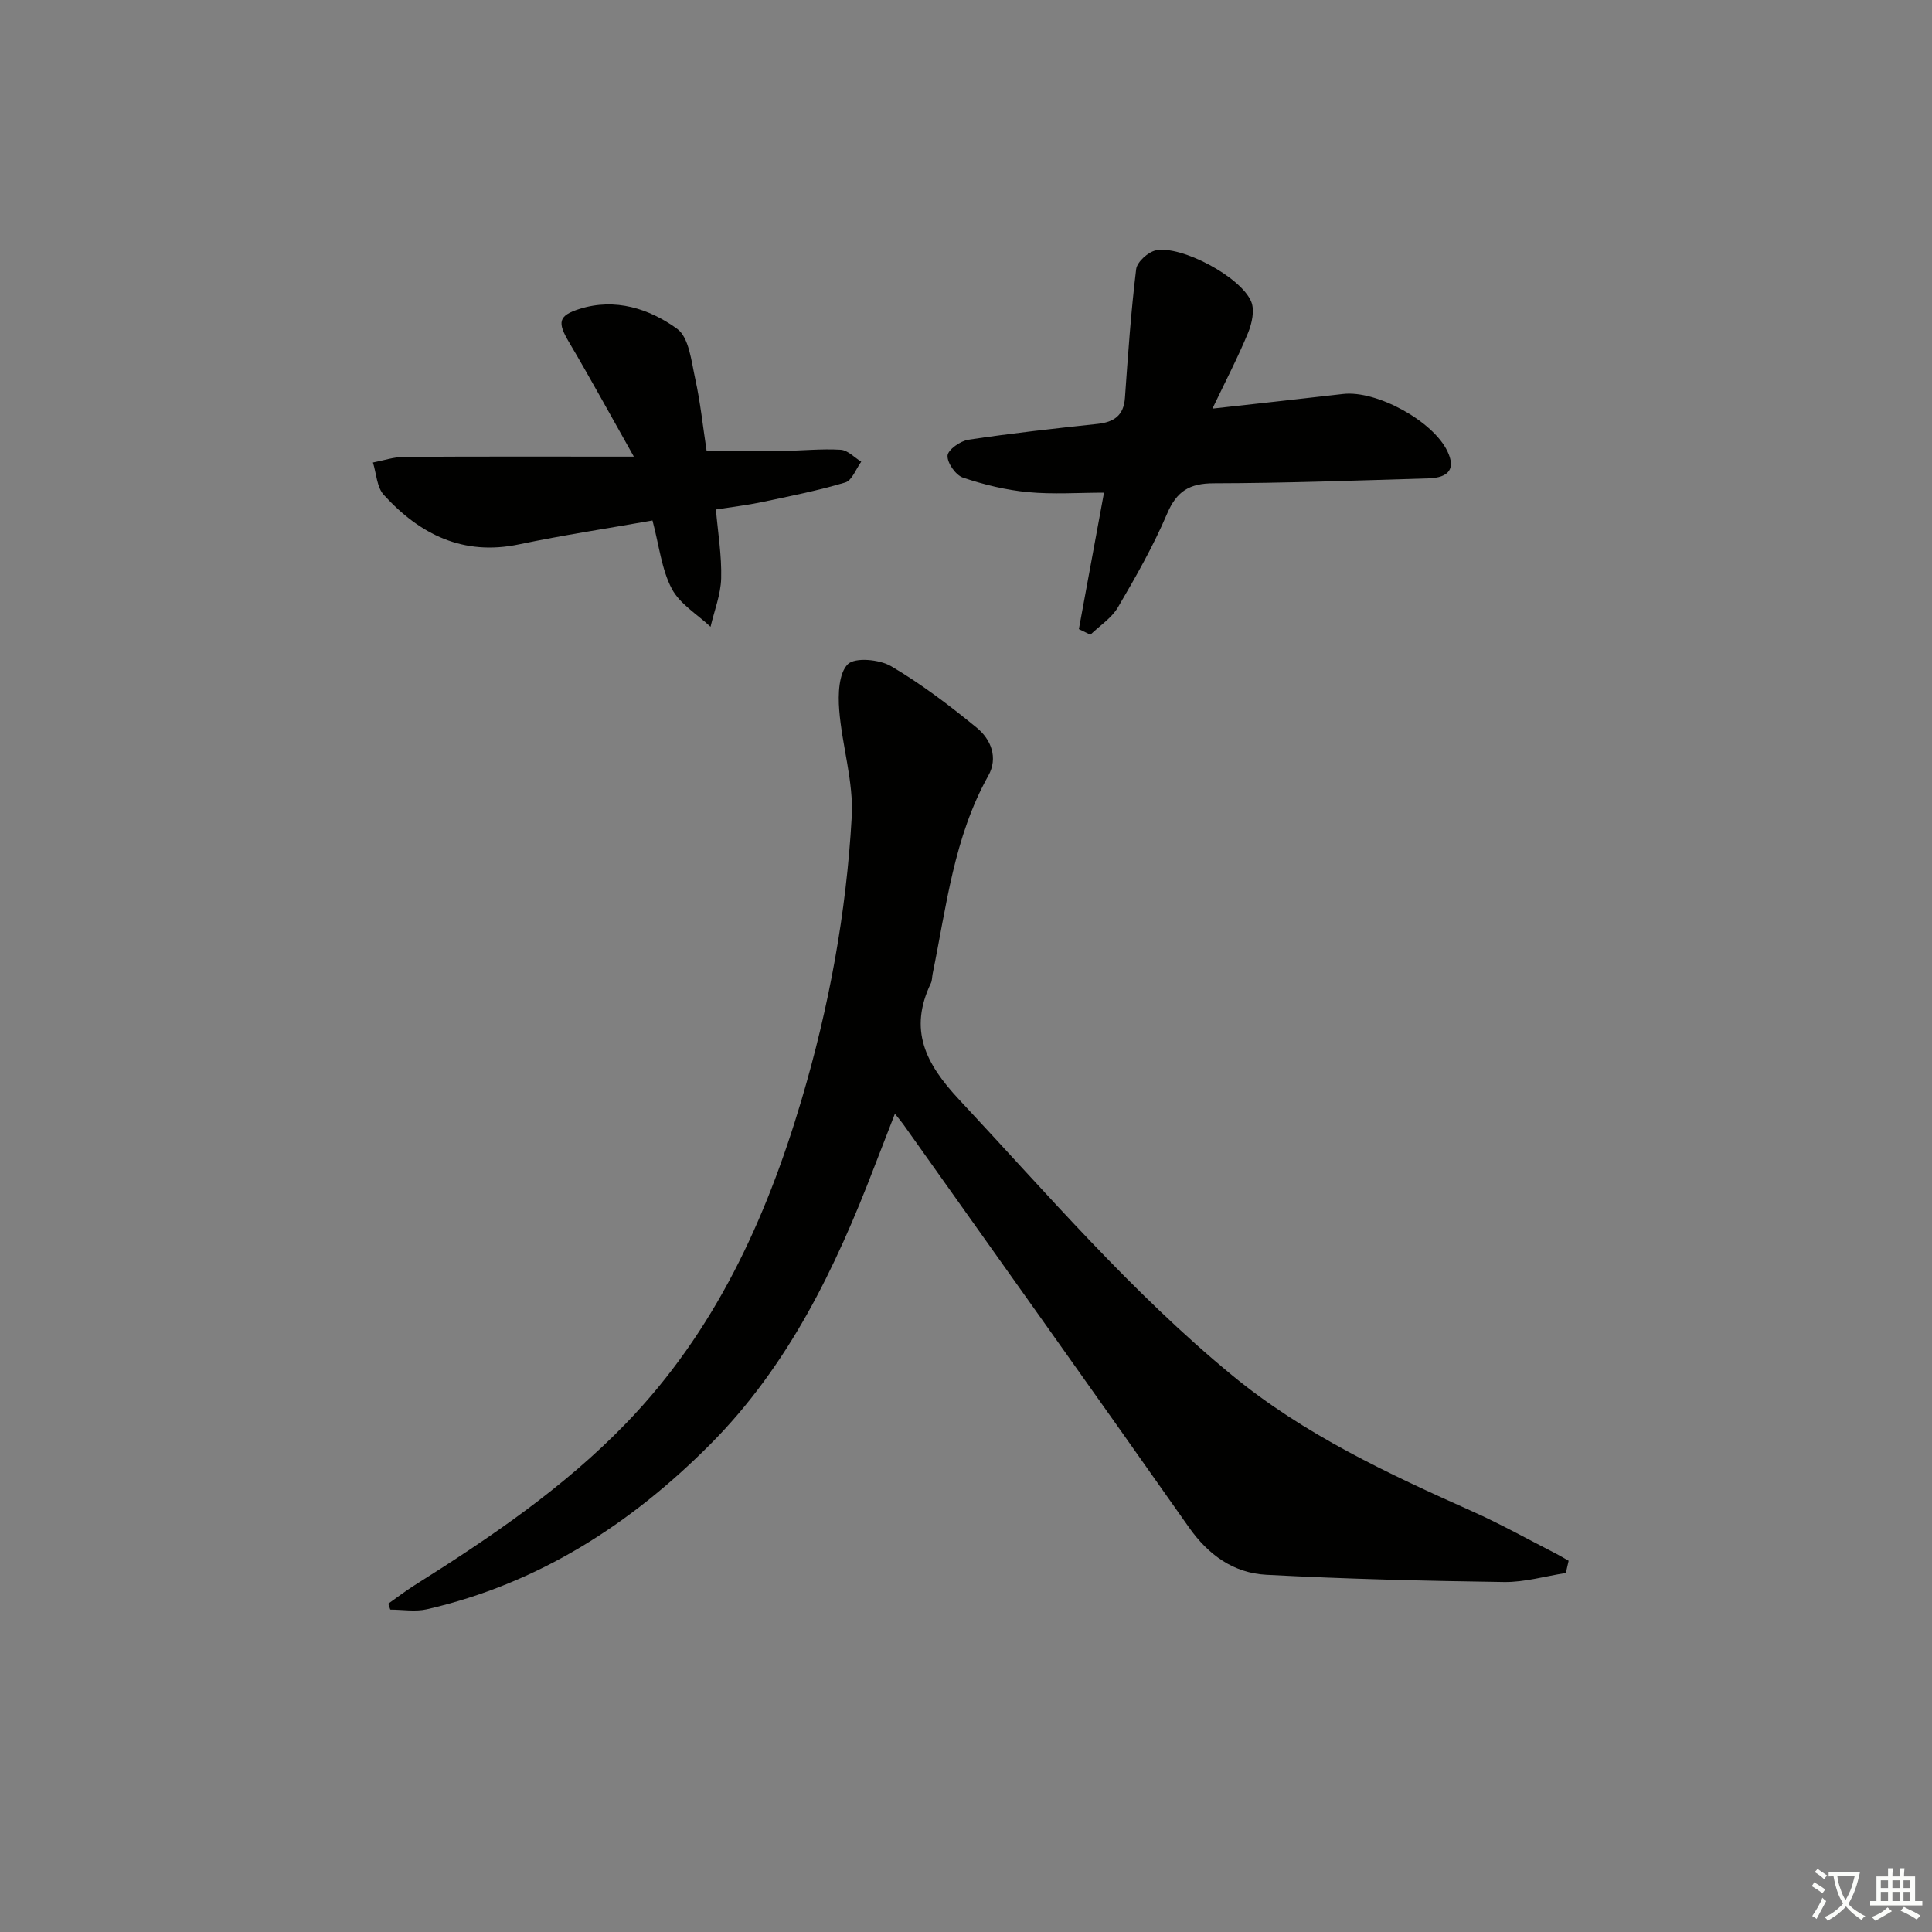
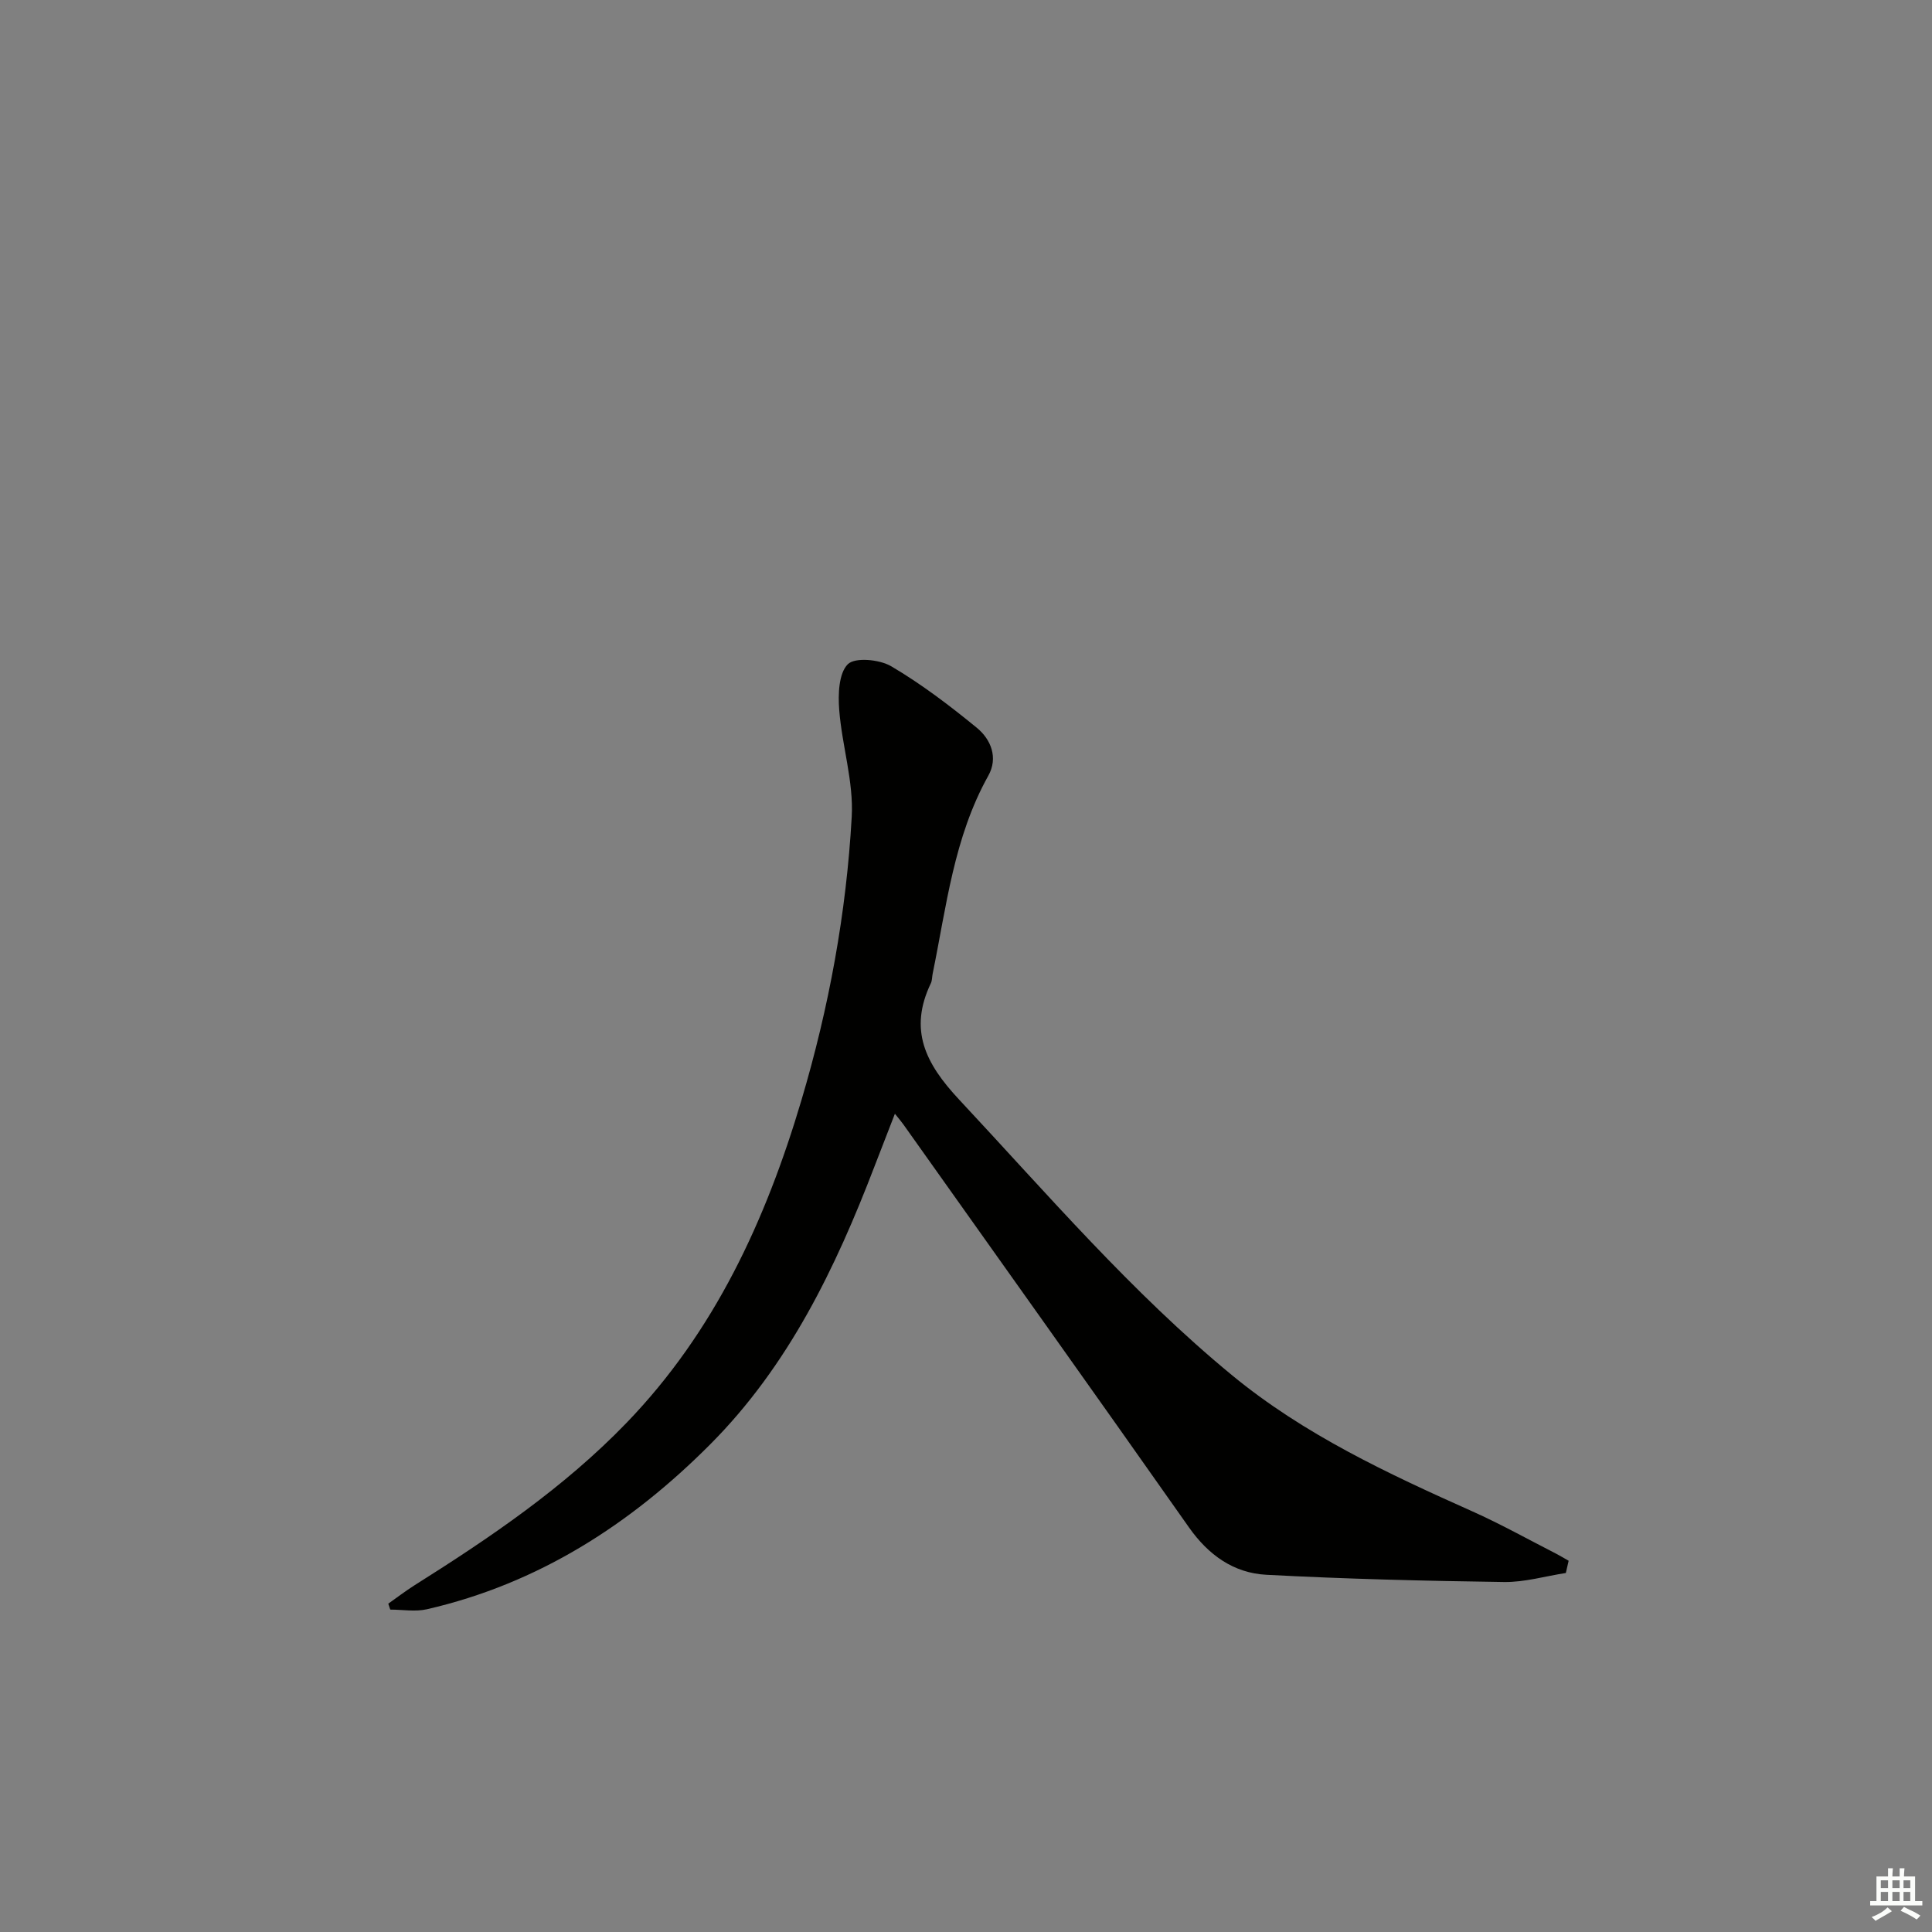
<svg xmlns="http://www.w3.org/2000/svg" enable-background="new 0 0 400 400" viewBox="0 0 400 400">
  <rect x="0" y="0" width="400" height="400" fill="#808080" stroke="none" />
-   <path d="m377.9 391.2c-.2.3-.4.5-.6.8-.7-.6-1.4-1-2.2-1.5.2-.3.4-.5.5-.8.6.4 1.4.8 2.3 1.5zm-1.8 6.1c-.2-.2-.5-.4-.9-.6.4-.6.8-1.2 1.2-1.9s.7-1.3.9-1.9c.3.3.5.5.8.7-.7 1.3-1.4 2.6-2 3.7zm2.2-9c-.3.3-.5.5-.6.8-.6-.6-1.3-1.1-2-1.5.3-.3.5-.5.6-.7.6.5 1.3.9 2 1.4zm.3.2v-.9h2 4.5c-.3 1.3-.6 2.5-1 3.6s-.9 2.1-1.4 3c.4.5 1 1 1.6 1.4s1.2.8 1.9 1.1c-.3.2-.5.4-.8.8-.4-.3-1-.7-1.6-1.2s-1.2-1.1-1.6-1.6c-.5.6-1.1 1.1-1.7 1.6s-1.4.9-2.1 1.4c-.1-.3-.3-.5-.7-.8.6-.2 1.2-.5 1.9-1s1.4-1.1 2-1.8c-.5-.8-.9-1.6-1.2-2.5s-.6-2-.8-3.2c-.4.1-.7.1-1 .1zm2.5 2.7c.3 1 .7 1.7 1 2.2.3-.5.6-1.1 1-2s.6-1.9.9-3h-3.2-.4c.1.9.3 1.8.7 2.8z" fill="#fbfcfa" />
  <path d="m396.5 388.5v1.5 3.6h1.5v.9c-.4 0-1 0-1.7 0h-7.9c-.5 0-.9 0-1.2 0v-.9h1.3v-3.5c0-.7 0-1.2 0-1.6h2.4c0-.8 0-1.4 0-1.7h1c0 .3-.1.8-.1 1.7h1.5c0-.8 0-1.4 0-1.7h1c0 .3-.1.9-.1 1.7zm-8.2 9.2c-.2-.3-.5-.5-.8-.8.8-.3 1.4-.6 1.9-.9s1-.7 1.4-1.1c.3.3.6.5.9.8-1.6 1-2.8 1.6-3.4 2zm2.6-6.8v-1.6h-1.5v1.6zm0 2.7v-1.9h-1.5v1.9zm2.4-2.7v-1.6h-1.5v1.6zm0 2.7v-1.9h-1.5v1.9zm.2 2 .7-.8c.4.2.9.5 1.6.8s1.3.7 1.8 1c-.3.3-.5.6-.8.8-.4-.3-1.5-1-3.3-1.8zm2-4.7v-1.6h-1.4v1.6zm0 2.7v-1.9h-1.4v1.9z" fill="#fbfcfa" />
  <g fill="#010100">
    <path d="m324.19 325.67c-4.26.66-8.52 1.92-12.76 1.87-16.42-.23-32.86-.63-49.26-1.5-6.75-.36-11.97-4.08-16-9.8-19.61-27.88-39.4-55.63-59.13-83.43-.37-.53-.8-1.02-1.76-2.22-1.55 3.99-2.9 7.44-4.23 10.91-8.08 21.09-17.8 41.26-33.99 57.52-16.5 16.57-35.6 28.86-58.68 34.16-2.41.55-5.05.07-7.58.07-.14-.41-.28-.82-.41-1.23 1.81-1.27 3.57-2.63 5.44-3.81 15.66-9.86 30.95-20.22 43.87-33.61 18.25-18.9 28.84-41.94 36.23-66.82 5.7-19.2 9.3-38.76 10.41-58.67.41-7.3-2.02-14.73-2.59-22.14-.25-3.2-.11-7.56 1.78-9.45 1.49-1.48 6.57-1 8.98.42 6.25 3.68 12.1 8.13 17.73 12.74 2.93 2.4 4.46 6.2 2.38 9.92-7.14 12.78-8.67 27.08-11.53 41.03-.13.65-.09 1.38-.37 1.95-4.62 9.65-1.13 16.6 5.84 24.06 18.29 19.58 35.73 39.97 56.5 57.07 14.92 12.29 32.27 20.38 49.77 28.2 5.9 2.64 11.57 5.81 17.34 8.76.88.45 1.73.98 2.6 1.47-.21.85-.39 1.69-.58 2.53z" />
-     <path d="m223.37 130.25c1.74-9.48 3.49-18.96 5.2-28.25-5.24 0-10.52.38-15.72-.11-4.56-.43-9.13-1.54-13.47-3-1.51-.51-3.3-3.06-3.2-4.56.08-1.22 2.66-3.04 4.33-3.29 8.86-1.33 17.77-2.32 26.68-3.27 3.43-.37 5.46-1.7 5.72-5.41.63-8.89 1.24-17.79 2.32-26.63.18-1.49 2.45-3.55 4.06-3.89 5.26-1.11 17.67 5.51 19.77 10.63.73 1.78.14 4.49-.66 6.44-2.13 5.14-4.7 10.09-7.38 15.69 9.66-1.08 18.36-2.02 27.05-3.03 6.92-.8 18.59 5.57 21.6 11.85 1.7 3.55.43 5.49-3.96 5.62-14.8.44-29.59.99-44.39 1.02-5.05.01-7.69 1.61-9.69 6.31-2.85 6.69-6.48 13.07-10.17 19.36-1.31 2.24-3.77 3.81-5.71 5.68-.79-.39-1.59-.78-2.38-1.16z" />
-     <path d="m135.09 107.76c-9.39 1.66-18.56 3.04-27.62 4.94-11.57 2.43-20.52-2.04-28-10.23-1.46-1.59-1.54-4.44-2.26-6.71 2.16-.41 4.31-1.15 6.47-1.17 15.28-.1 30.56-.05 47.55-.05-4.98-8.83-9.07-16.34-13.42-23.69-2.41-4.08-2.28-5.49 2.21-6.9 7.38-2.31 14.4-.04 20.16 4.12 2.48 1.79 2.96 6.73 3.76 10.37 1.07 4.85 1.58 9.83 2.36 14.94 5.3 0 10.55.05 15.81-.02 3.99-.05 7.98-.48 11.95-.24 1.46.09 2.83 1.6 4.25 2.47-1.09 1.49-1.9 3.88-3.31 4.3-5.7 1.7-11.57 2.86-17.4 4.09-2.9.61-5.86.95-9.38 1.5.42 4.84 1.22 9.57 1.09 14.27-.09 3.36-1.42 6.68-2.2 10.02-2.75-2.59-6.37-4.72-8.03-7.89-2.1-3.99-2.59-8.83-3.99-14.12z" />
  </g>
</svg>